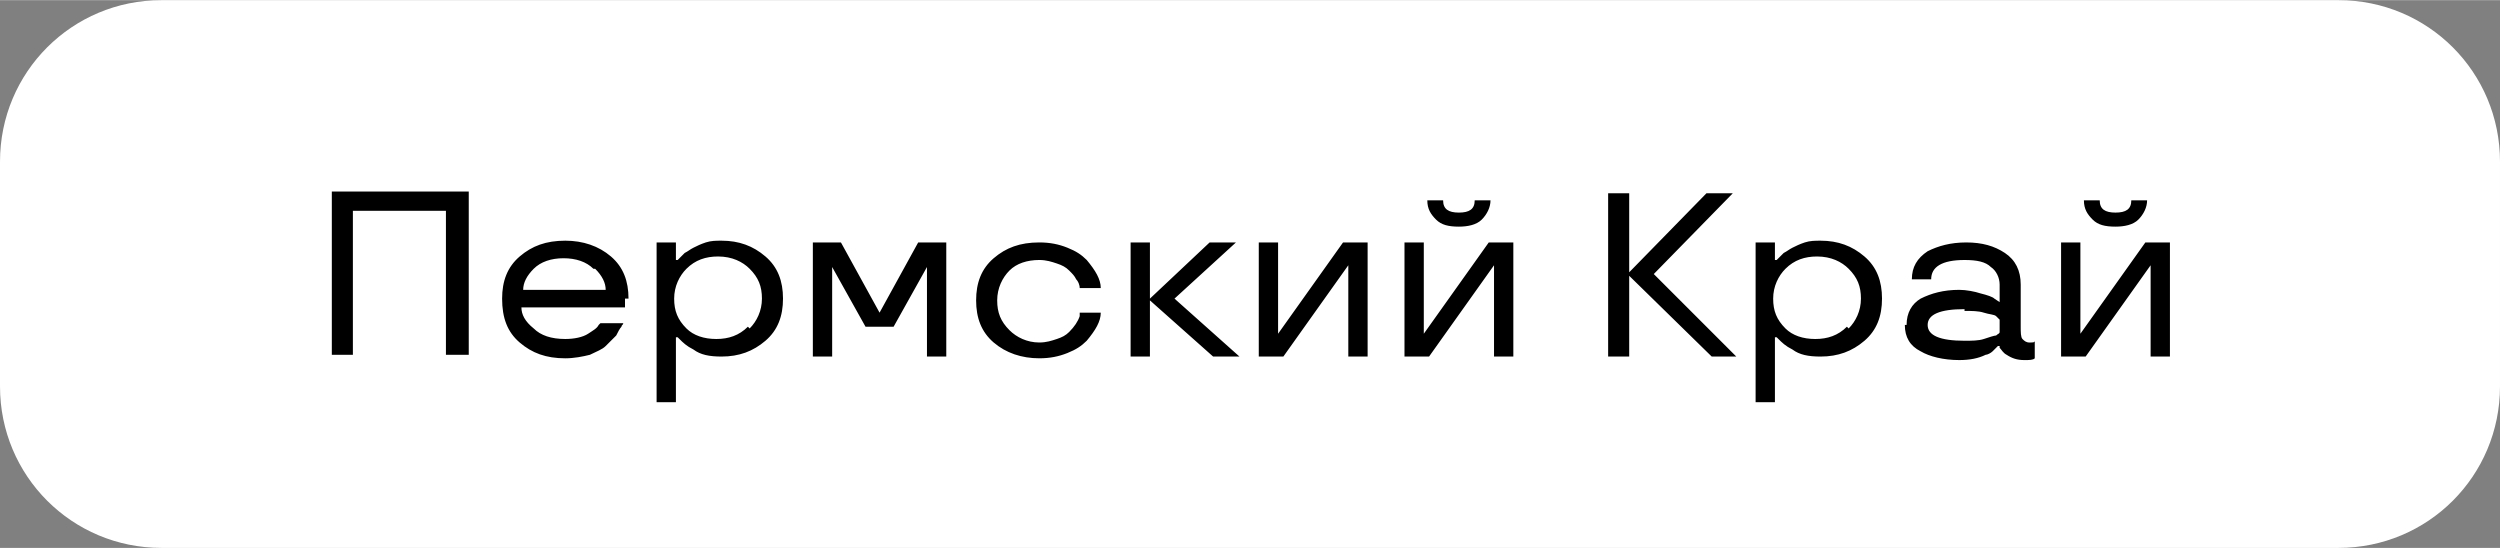
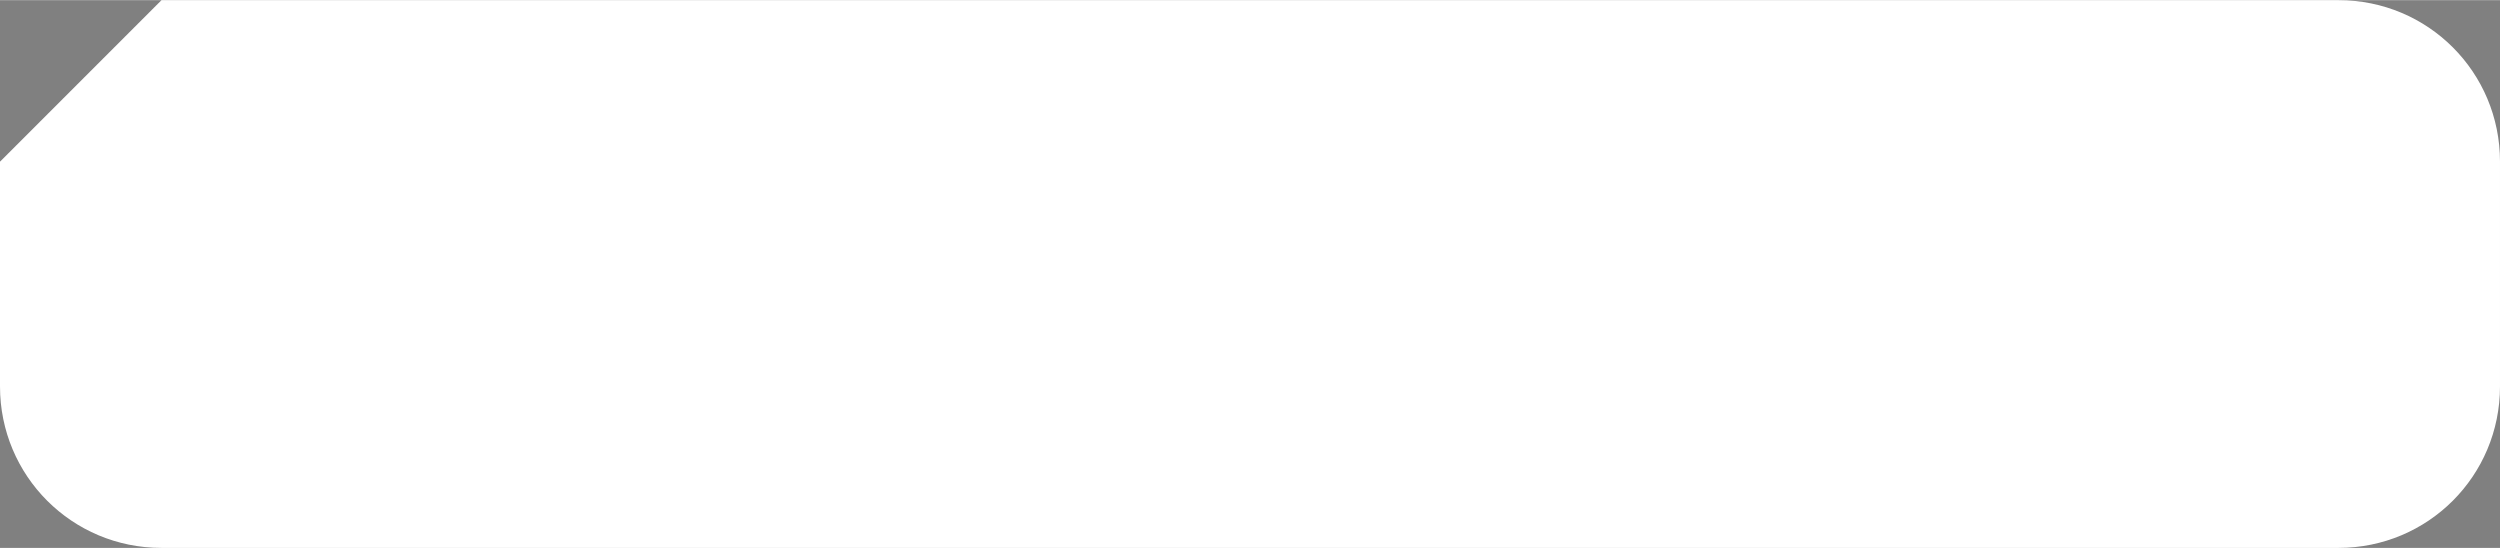
<svg xmlns="http://www.w3.org/2000/svg" xml:space="preserve" width="31.935mm" height="7.001mm" style="shape-rendering:geometricPrecision; text-rendering:geometricPrecision; image-rendering:optimizeQuality; fill-rule:evenodd; clip-rule:evenodd" viewBox="0 0 14.24 3.12">
  <rect x="0" y="0" width="14.24" height="3.12" fill="#808080" stroke="none" />
  <defs>
    <style type="text/css">  .fil1 {fill:black} .fil0 {fill:white}  </style>
  </defs>
  <g id="Слой_x0020_1">
-     <path class="fil0" d="M0.92 0l12.4 0c0.51,0 0.92,0.41 0.92,0.92l0 1.28c0,0.51 -0.41,0.92 -0.92,0.92l-12.4 0c-0.51,0 -0.92,-0.41 -0.92,-0.92l0 -1.28c0,-0.51 0.41,-0.92 0.92,-0.92z" />
-     <path class="fil1" d="M2.66 2.02l-0.12 0 0 -0.82 -0.53 0 0 0.82 -0.12 0 0 -0.93 0.78 0 0 0.93zm0.9 -0.32l-0 0.05 -0.59 0c0,0.04 0.02,0.08 0.07,0.12 0.04,0.04 0.1,0.06 0.18,0.06 0.05,0 0.1,-0.01 0.13,-0.03 0.03,-0.02 0.05,-0.03 0.06,-0.05l0.01 -0.01 0.13 0c-0,0.01 -0.01,0.01 -0.01,0.02 -0.01,0.01 -0.02,0.03 -0.03,0.05 -0.02,0.02 -0.04,0.04 -0.06,0.06 -0.02,0.02 -0.05,0.03 -0.09,0.05 -0.04,0.01 -0.09,0.02 -0.14,0.02 -0.11,0 -0.19,-0.03 -0.26,-0.09 -0.07,-0.06 -0.1,-0.14 -0.1,-0.25 0,-0.1 0.03,-0.18 0.1,-0.24 0.07,-0.06 0.15,-0.09 0.26,-0.09 0.1,0 0.19,0.03 0.26,0.09 0.07,0.06 0.1,0.14 0.1,0.24zm-0.18 -0.17c-0.04,-0.04 -0.1,-0.06 -0.17,-0.06 -0.07,0 -0.13,0.02 -0.17,0.06 -0.04,0.04 -0.06,0.08 -0.06,0.12l0.47 0c0,-0.04 -0.02,-0.08 -0.06,-0.12zm0.47 0.76l-0.11 0 0 -0.91 0.11 0 0 0.1 0.01 0c0.01,-0.01 0.02,-0.02 0.04,-0.04 0.02,-0.01 0.03,-0.02 0.05,-0.03 0.02,-0.01 0.04,-0.02 0.07,-0.03 0.03,-0.01 0.06,-0.01 0.09,-0.01 0.1,0 0.18,0.03 0.25,0.09 0.07,0.06 0.1,0.14 0.1,0.24 0,0.1 -0.03,0.18 -0.1,0.24 -0.07,0.06 -0.15,0.09 -0.25,0.09 -0.07,0 -0.12,-0.01 -0.16,-0.04 -0.04,-0.02 -0.06,-0.04 -0.08,-0.06l-0.01 -0.01 -0.01 0 0 0.36zm0.42 -0.42c0.04,-0.04 0.07,-0.1 0.07,-0.17 0,-0.07 -0.02,-0.12 -0.07,-0.17 -0.04,-0.04 -0.1,-0.07 -0.18,-0.07 -0.07,0 -0.13,0.02 -0.18,0.07 -0.04,0.04 -0.07,0.1 -0.07,0.17 0,0.07 0.02,0.12 0.07,0.17 0.04,0.04 0.1,0.06 0.17,0.06 0.07,0 0.13,-0.02 0.18,-0.07zm0.81 -0.01l-0.15 0 -0.19 -0.34 -0 0 0 0.51 -0.11 0 0 -0.65 0.16 0 0.22 0.4 0.22 -0.4 0.16 0 0 0.65 -0.11 0 0 -0.51 -0 0 -0.19 0.34zm0.58 0.09c-0.07,-0.06 -0.1,-0.14 -0.1,-0.24 0,-0.1 0.03,-0.18 0.1,-0.24 0.07,-0.06 0.15,-0.09 0.26,-0.09 0.06,0 0.11,0.01 0.16,0.03 0.05,0.02 0.08,0.04 0.11,0.07 0.05,0.06 0.08,0.11 0.08,0.16l-0.12 0c-0,-0.02 -0.01,-0.04 -0.02,-0.05 -0.01,-0.02 -0.02,-0.03 -0.04,-0.05 -0.02,-0.02 -0.04,-0.03 -0.07,-0.04 -0.03,-0.01 -0.06,-0.02 -0.1,-0.02 -0.07,0 -0.13,0.02 -0.17,0.06 -0.04,0.04 -0.07,0.1 -0.07,0.17 0,0.07 0.02,0.12 0.07,0.17 0.04,0.04 0.1,0.07 0.17,0.07 0.04,0 0.07,-0.01 0.1,-0.02 0.03,-0.01 0.05,-0.02 0.07,-0.04 0.03,-0.03 0.05,-0.06 0.06,-0.09l0 -0.02 0.12 0c0,0.05 -0.03,0.1 -0.08,0.16 -0.03,0.03 -0.06,0.05 -0.11,0.07 -0.05,0.02 -0.1,0.03 -0.16,0.03 -0.1,0 -0.19,-0.03 -0.26,-0.09zm1.4 0.08l-0.15 0 -0.36 -0.32 0 0.32 -0.11 0 0 -0.65 0.11 0 0 0.32 0.34 -0.32 0.15 0 -0.35 0.32 0.37 0.33zm0.73 0l-0.11 0 0 -0.52 -0 0 -0.37 0.52 -0.14 0 0 -0.65 0.11 0 0 0.52 0 0 0.37 -0.52 0.14 0 0 0.65zm0.65 -0.78c-0.03,0.03 -0.08,0.04 -0.13,0.04 -0.06,0 -0.1,-0.01 -0.13,-0.04 -0.03,-0.03 -0.05,-0.06 -0.05,-0.11l0.09 0c0,0.05 0.03,0.07 0.09,0.07 0.06,0 0.09,-0.02 0.09,-0.07l0.09 0c0,0.04 -0.02,0.08 -0.05,0.11zm0.18 0.78l-0.11 0 0 -0.52 -0 0 -0.37 0.52 -0.14 0 0 -0.65 0.11 0 0 0.52 0 0 0.37 -0.52 0.14 0 0 0.65zm1.28 0l-0.15 0 -0.47 -0.46 0 0.46 -0.12 0 0 -0.93 0.12 0 0 0.45 0.44 -0.45 0.15 0 -0.45 0.46 0.47 0.47zm0.21 0.26l-0.11 0 0 -0.91 0.11 0 0 0.1 0.01 0c0.01,-0.01 0.02,-0.02 0.04,-0.04 0.02,-0.01 0.03,-0.02 0.05,-0.03 0.02,-0.01 0.04,-0.02 0.07,-0.03 0.03,-0.01 0.06,-0.01 0.09,-0.01 0.1,0 0.18,0.03 0.25,0.09 0.07,0.06 0.1,0.14 0.1,0.24 0,0.1 -0.03,0.18 -0.1,0.24 -0.07,0.06 -0.15,0.09 -0.25,0.09 -0.07,0 -0.12,-0.01 -0.16,-0.04 -0.04,-0.02 -0.06,-0.04 -0.08,-0.06l-0.01 -0.01 -0.01 0 0 0.36zm0.42 -0.42c0.04,-0.04 0.07,-0.1 0.07,-0.17 0,-0.07 -0.02,-0.12 -0.07,-0.17 -0.04,-0.04 -0.1,-0.07 -0.18,-0.07 -0.07,0 -0.13,0.02 -0.18,0.07 -0.04,0.04 -0.07,0.1 -0.07,0.17 0,0.07 0.02,0.12 0.07,0.17 0.04,0.04 0.1,0.06 0.17,0.06 0.07,0 0.13,-0.02 0.18,-0.07zm0.33 -0.02c0,-0.07 0.03,-0.12 0.08,-0.15 0.06,-0.03 0.13,-0.05 0.22,-0.05 0.04,0 0.09,0.01 0.12,0.02 0.04,0.01 0.07,0.02 0.08,0.03l0.03 0.02 0 -0.1c0,-0.04 -0.02,-0.08 -0.05,-0.1 -0.03,-0.03 -0.08,-0.04 -0.15,-0.04 -0.13,0 -0.19,0.04 -0.19,0.11l-0.11 0c0,-0.07 0.03,-0.12 0.09,-0.16 0.06,-0.03 0.13,-0.05 0.22,-0.05 0.09,0 0.16,0.02 0.22,0.06 0.06,0.04 0.09,0.1 0.09,0.18l0 0.24c0,0.03 0,0.06 0.01,0.07 0.01,0.01 0.02,0.02 0.04,0.02 0.02,0 0.03,-0 0.03,-0.01l0 -0 0 0.1c-0.01,0.01 -0.03,0.01 -0.06,0.01 -0.04,0 -0.07,-0.01 -0.1,-0.03 -0.02,-0.01 -0.03,-0.03 -0.04,-0.04l-0 -0.01 -0.01 0c-0.01,0.01 -0.02,0.02 -0.03,0.03 -0.01,0.01 -0.03,0.02 -0.04,0.02 -0.04,0.02 -0.09,0.03 -0.15,0.03 -0.09,0 -0.17,-0.02 -0.22,-0.05 -0.06,-0.03 -0.09,-0.08 -0.09,-0.15zm0.33 -0.09c-0.14,0 -0.21,0.03 -0.21,0.09 0,0.06 0.07,0.09 0.21,0.09 0.04,0 0.08,-0 0.11,-0.01 0.03,-0.01 0.06,-0.02 0.07,-0.02 0.01,-0.01 0.02,-0.01 0.02,-0.02l0 -0.07c-0,-0 -0.01,-0.01 -0.02,-0.02 -0.01,-0.01 -0.04,-0.01 -0.07,-0.02 -0.03,-0.01 -0.07,-0.01 -0.11,-0.01zm0.99 -0.51c-0.03,0.03 -0.08,0.04 -0.13,0.04 -0.06,0 -0.1,-0.01 -0.13,-0.04 -0.03,-0.03 -0.05,-0.06 -0.05,-0.11l0.09 0c0,0.05 0.03,0.07 0.09,0.07 0.06,0 0.09,-0.02 0.09,-0.07l0.09 0c0,0.04 -0.02,0.08 -0.05,0.11zm0.18 0.78l-0.11 0 0 -0.52 -0 0 -0.37 0.52 -0.14 0 0 -0.65 0.11 0 0 0.52 0 0 0.37 -0.52 0.14 0 0 0.65z" />
+     <path class="fil0" d="M0.92 0l12.4 0c0.51,0 0.92,0.41 0.92,0.92l0 1.28c0,0.51 -0.41,0.92 -0.92,0.92l-12.4 0c-0.51,0 -0.92,-0.41 -0.92,-0.92l0 -1.28z" />
  </g>
</svg>